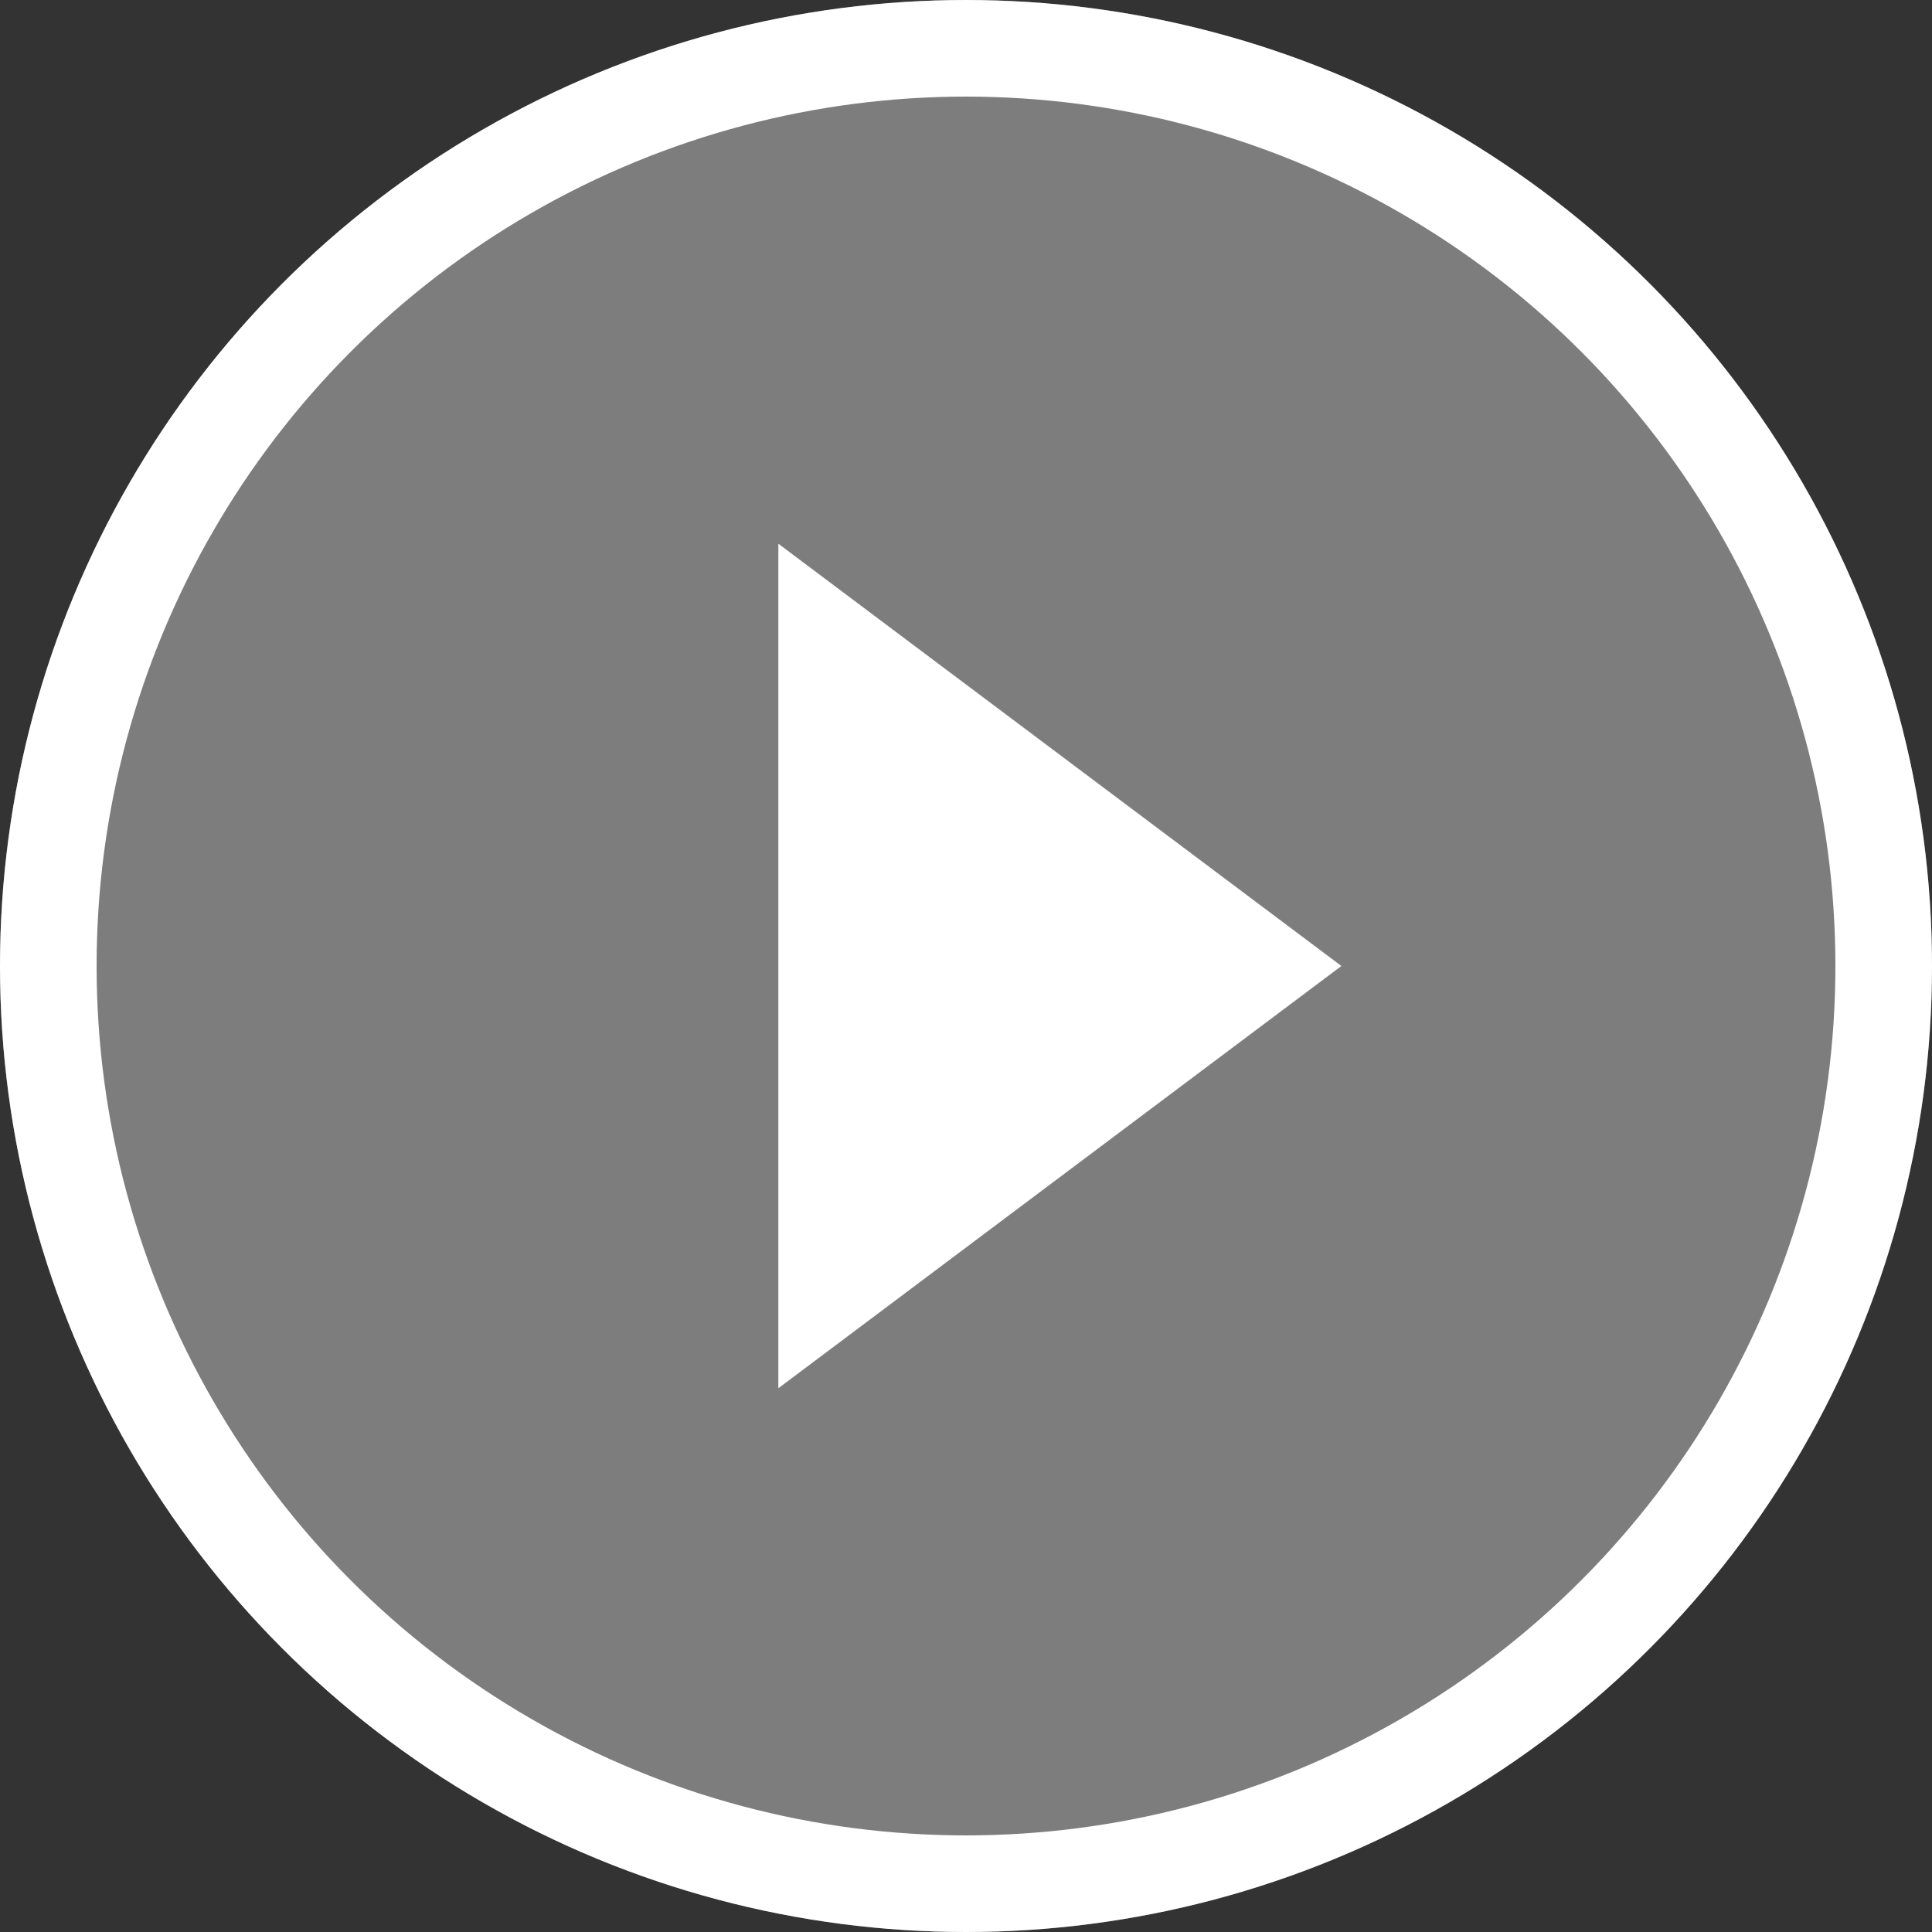
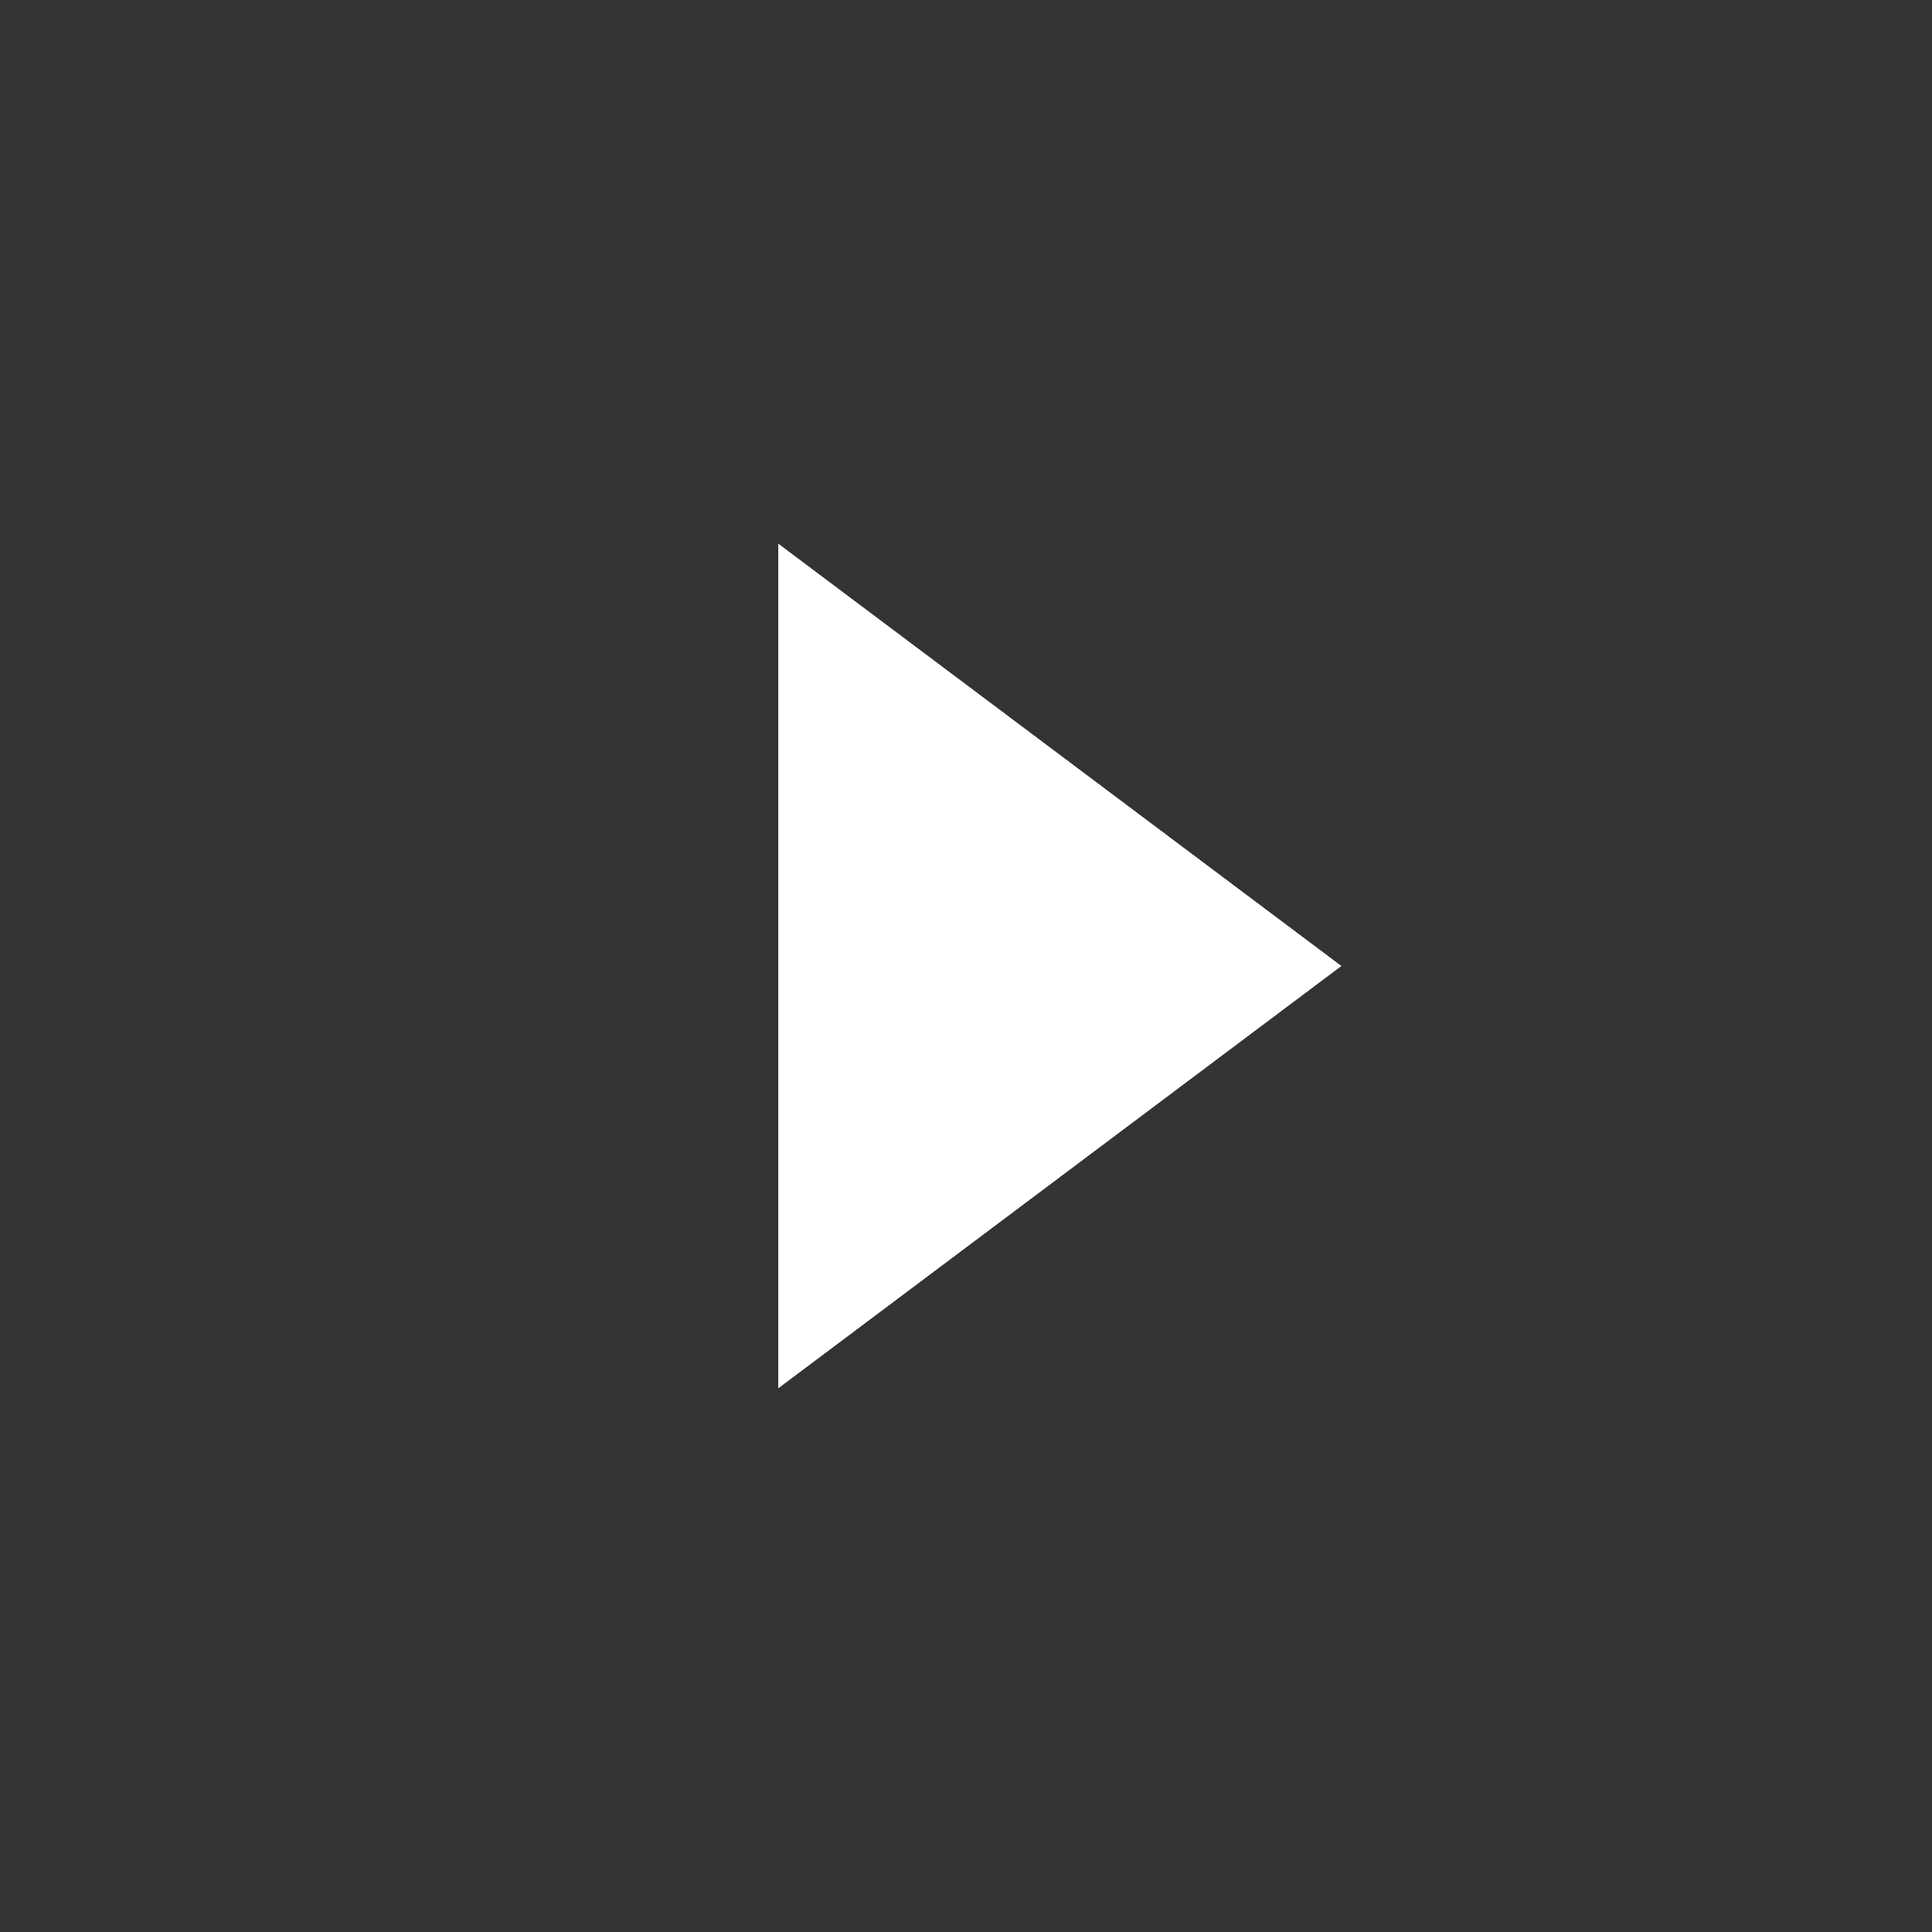
<svg xmlns="http://www.w3.org/2000/svg" id="icon_video_play" data-name="icon/video/play" width="100" height="100" viewBox="0 0 100 100">
  <rect x="0" y="0" width="100" height="100" fill="#333333" stroke="none" />
  <g id="icon_video_play-2" data-name="icon/video/play">
    <g id="video-off">
      <g id="Oval" fill="rgba(255,255,255,0.36)" stroke="#fff" stroke-miterlimit="10" stroke-width="5">
-         <circle cx="50" cy="50" r="50" stroke="none" />
-         <circle cx="50" cy="50" r="47.5" fill="none" />
-       </g>
+         </g>
      <path id="Path_2" data-name="Path 2" d="M0,0,29.143,21.857,0,43.713Z" transform="translate(40.287 28.143)" fill="#fff" />
    </g>
  </g>
</svg>